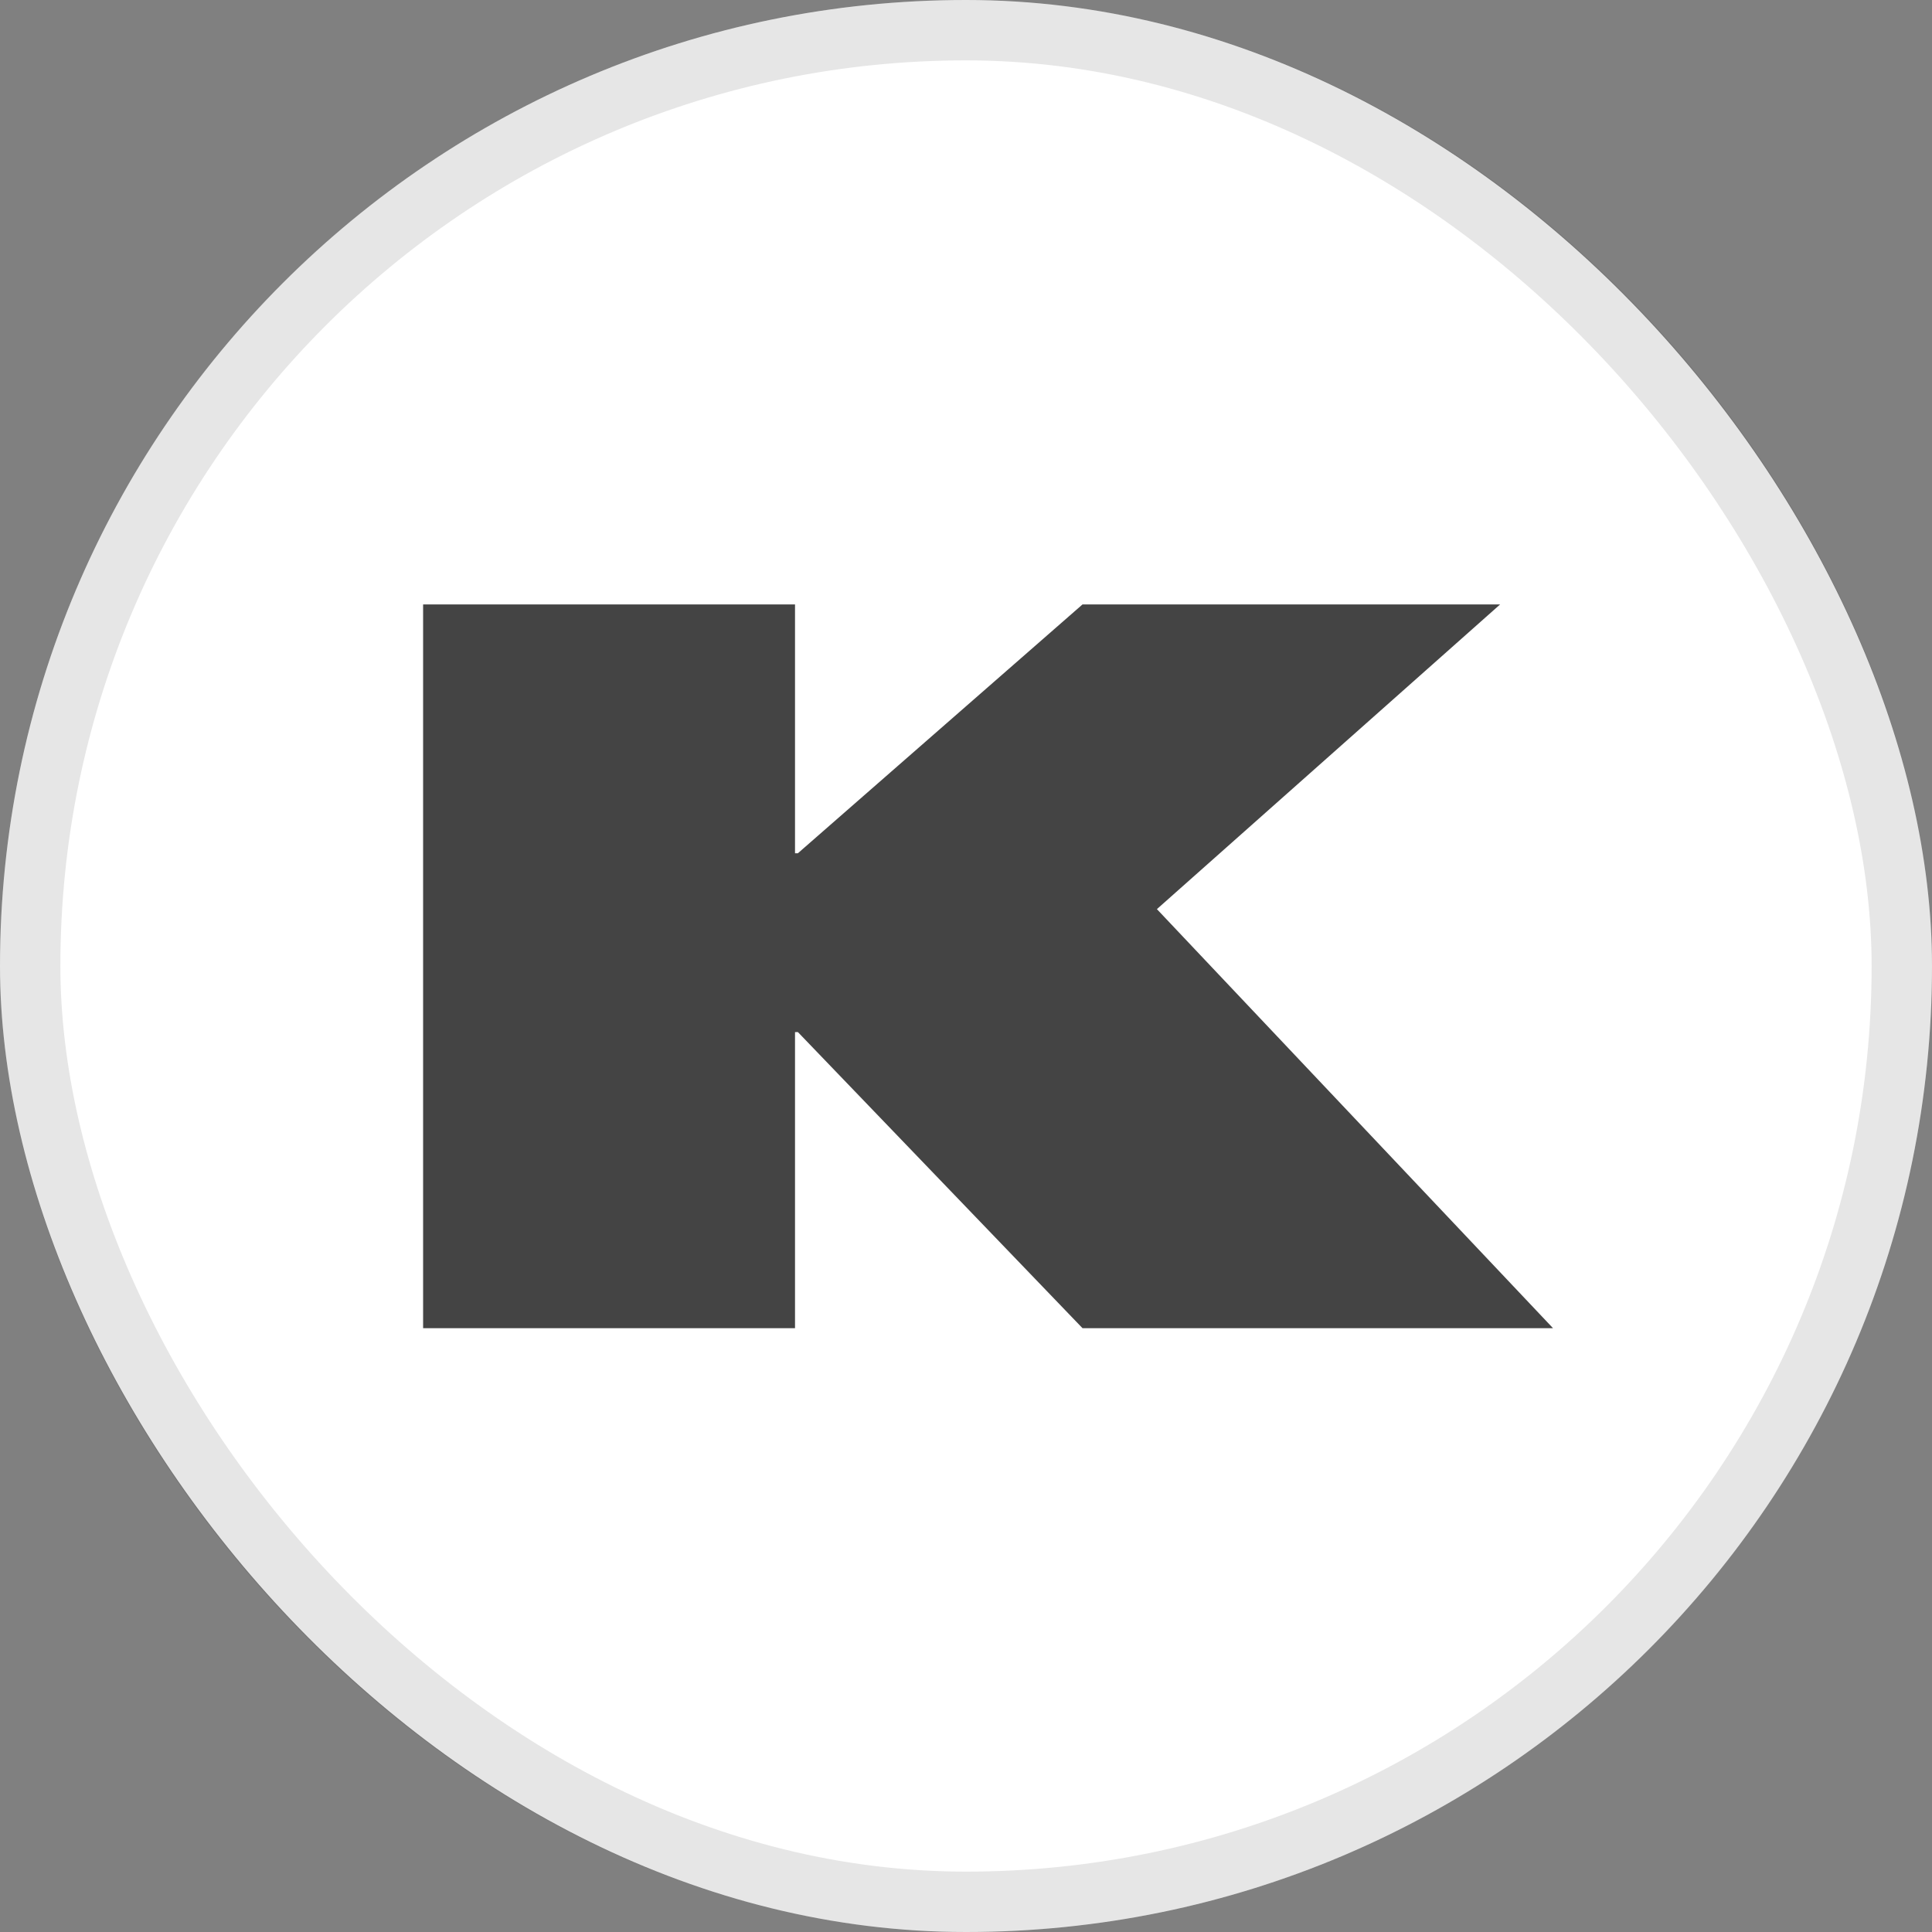
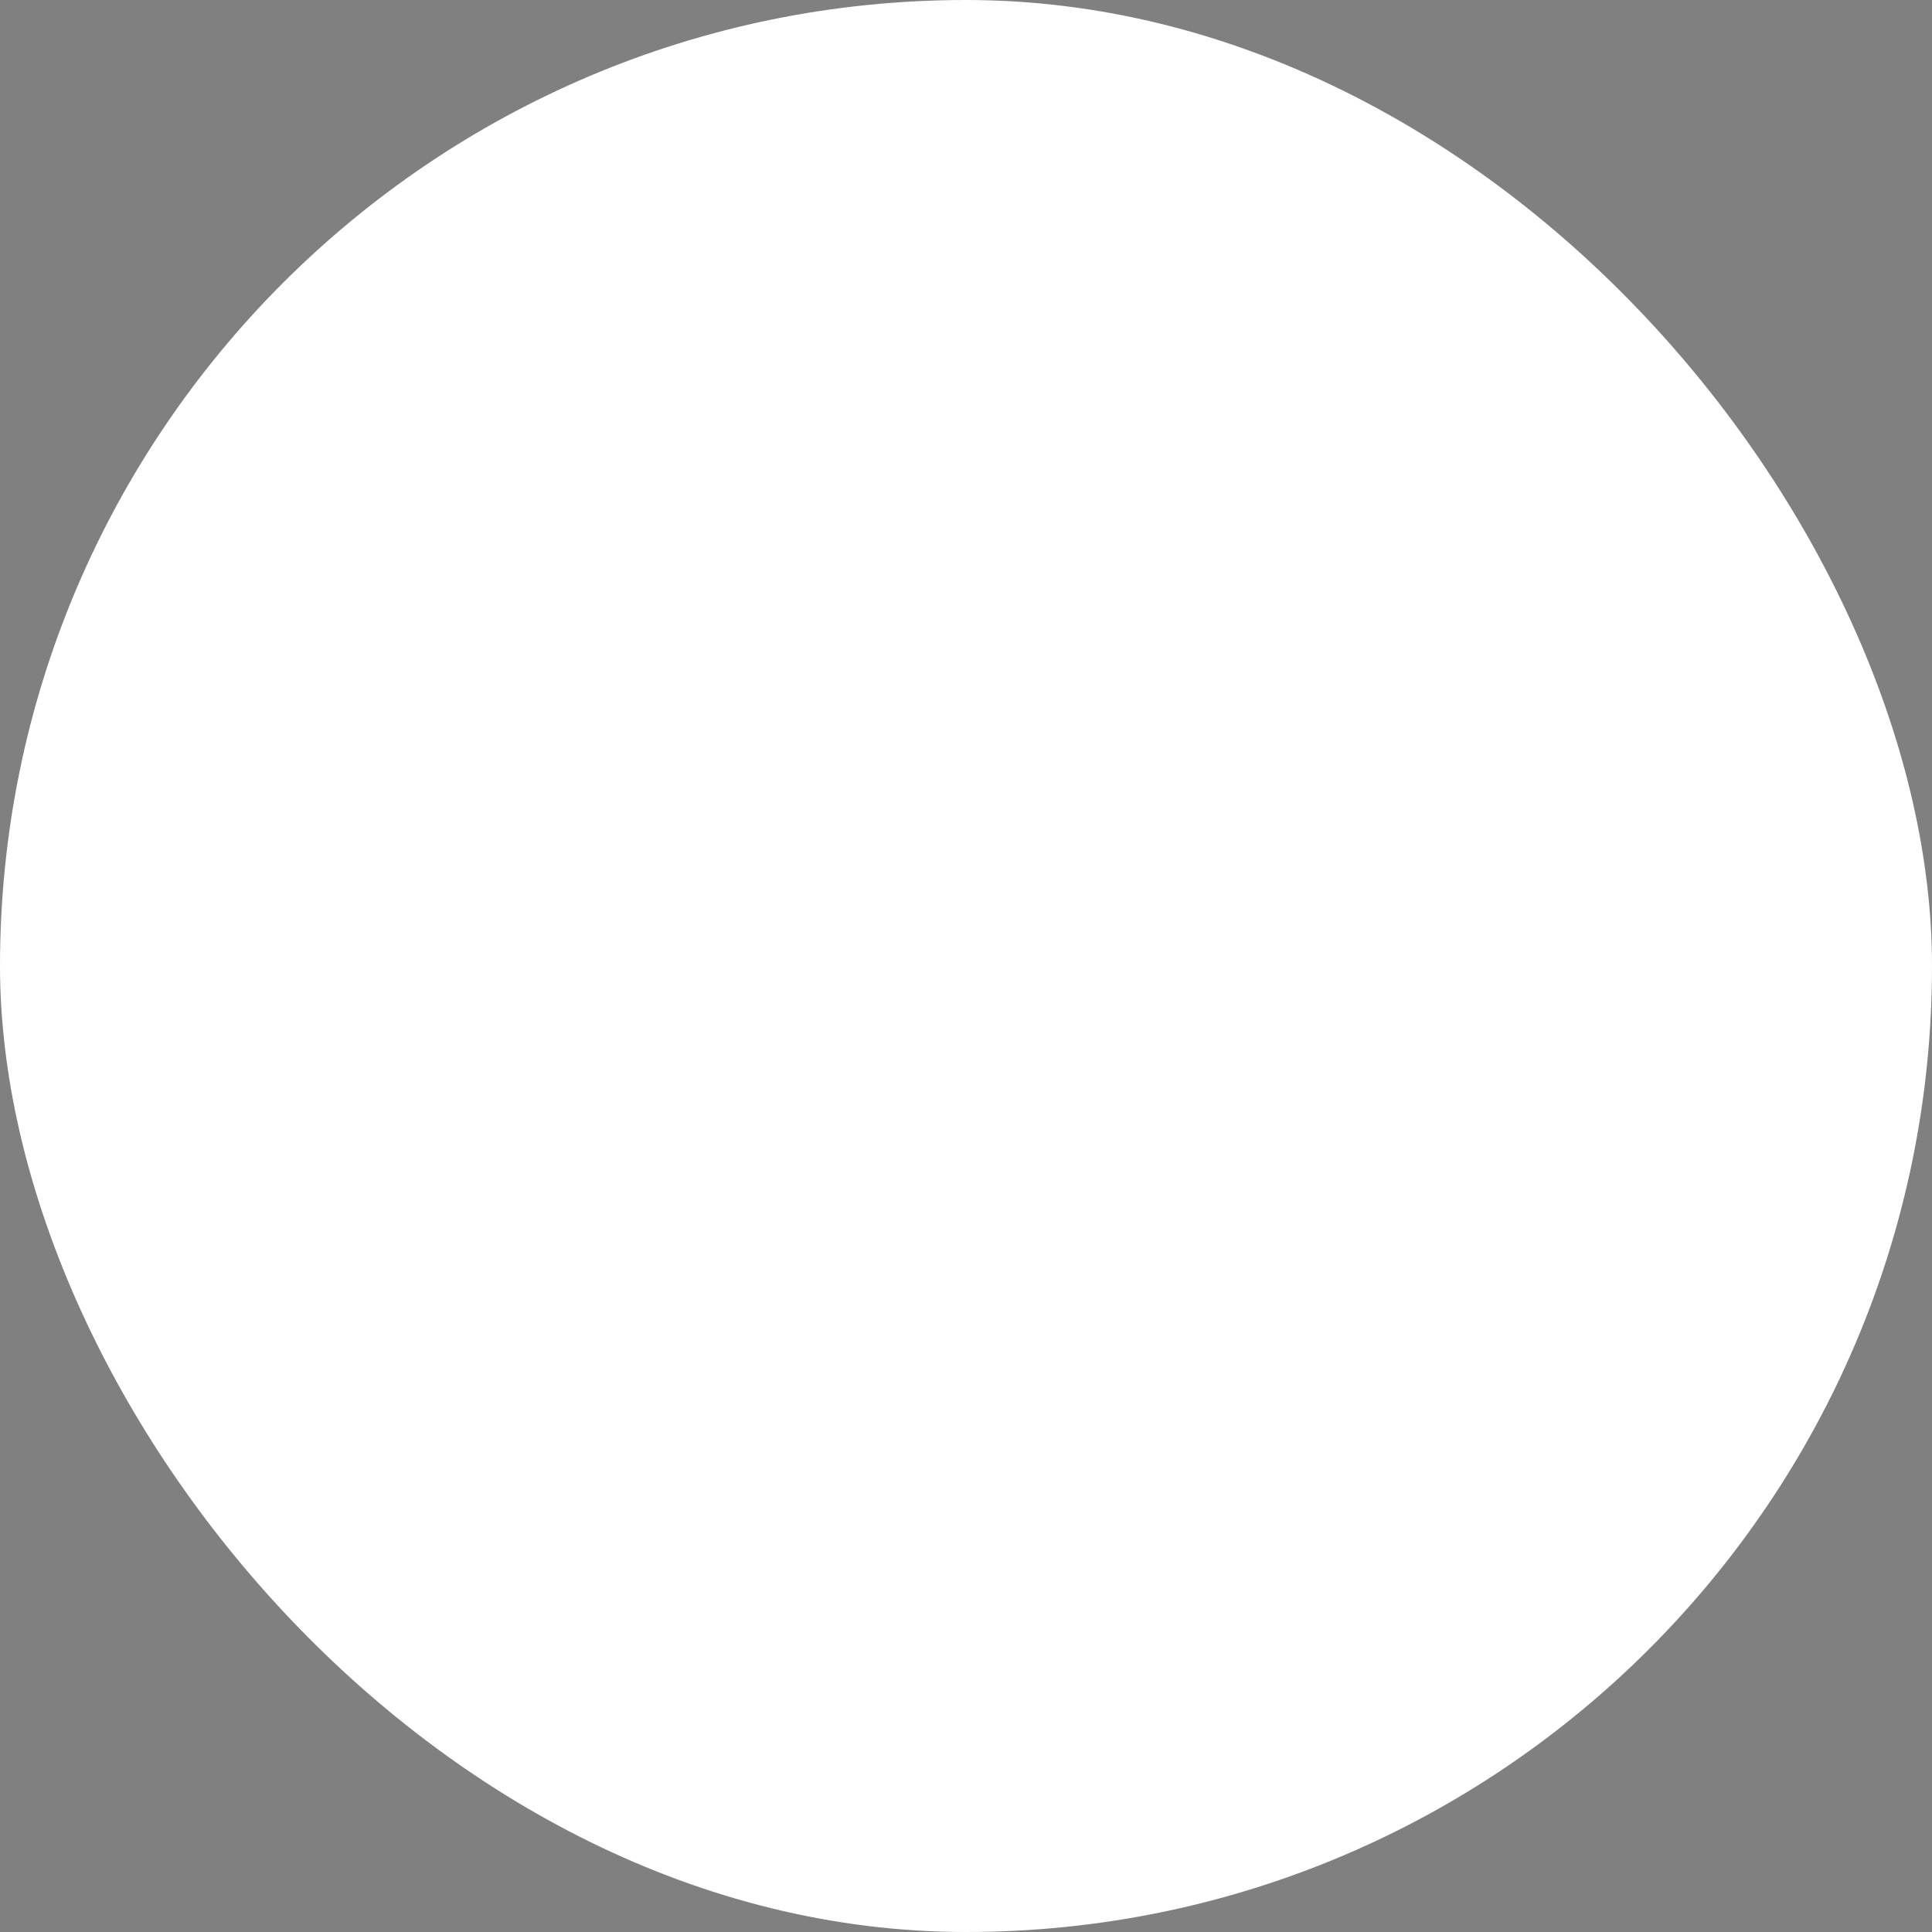
<svg xmlns="http://www.w3.org/2000/svg" width="32" height="32" viewBox="0 0 32 32" fill="none">
  <rect x="0" y="0" width="32" height="32" fill="#808080" stroke="none" />
  <rect width="32" height="32" rx="16" fill="white" />
-   <rect x="0.5" y="0.5" width="31" height="31" rx="15.5" stroke="black" stroke-opacity="0.1" />
  <g clip-path="url(#clip0_9548_645)">
-     <path fill-rule="evenodd" clip-rule="evenodd" d="M7.008 10.011H13.168V14.133H13.215L17.93 10.011H24.847L19.162 15.058L25.723 21.999H17.93L13.216 17.095H13.168V21.999H7.008V10.011Z" fill="#444444" />
-   </g>
+     </g>
  <defs>
    <clipPath id="clip0_9548_645">
-       <rect width="18.725" height="12" fill="white" transform="translate(7 10)" />
-     </clipPath>
+       </clipPath>
  </defs>
</svg>